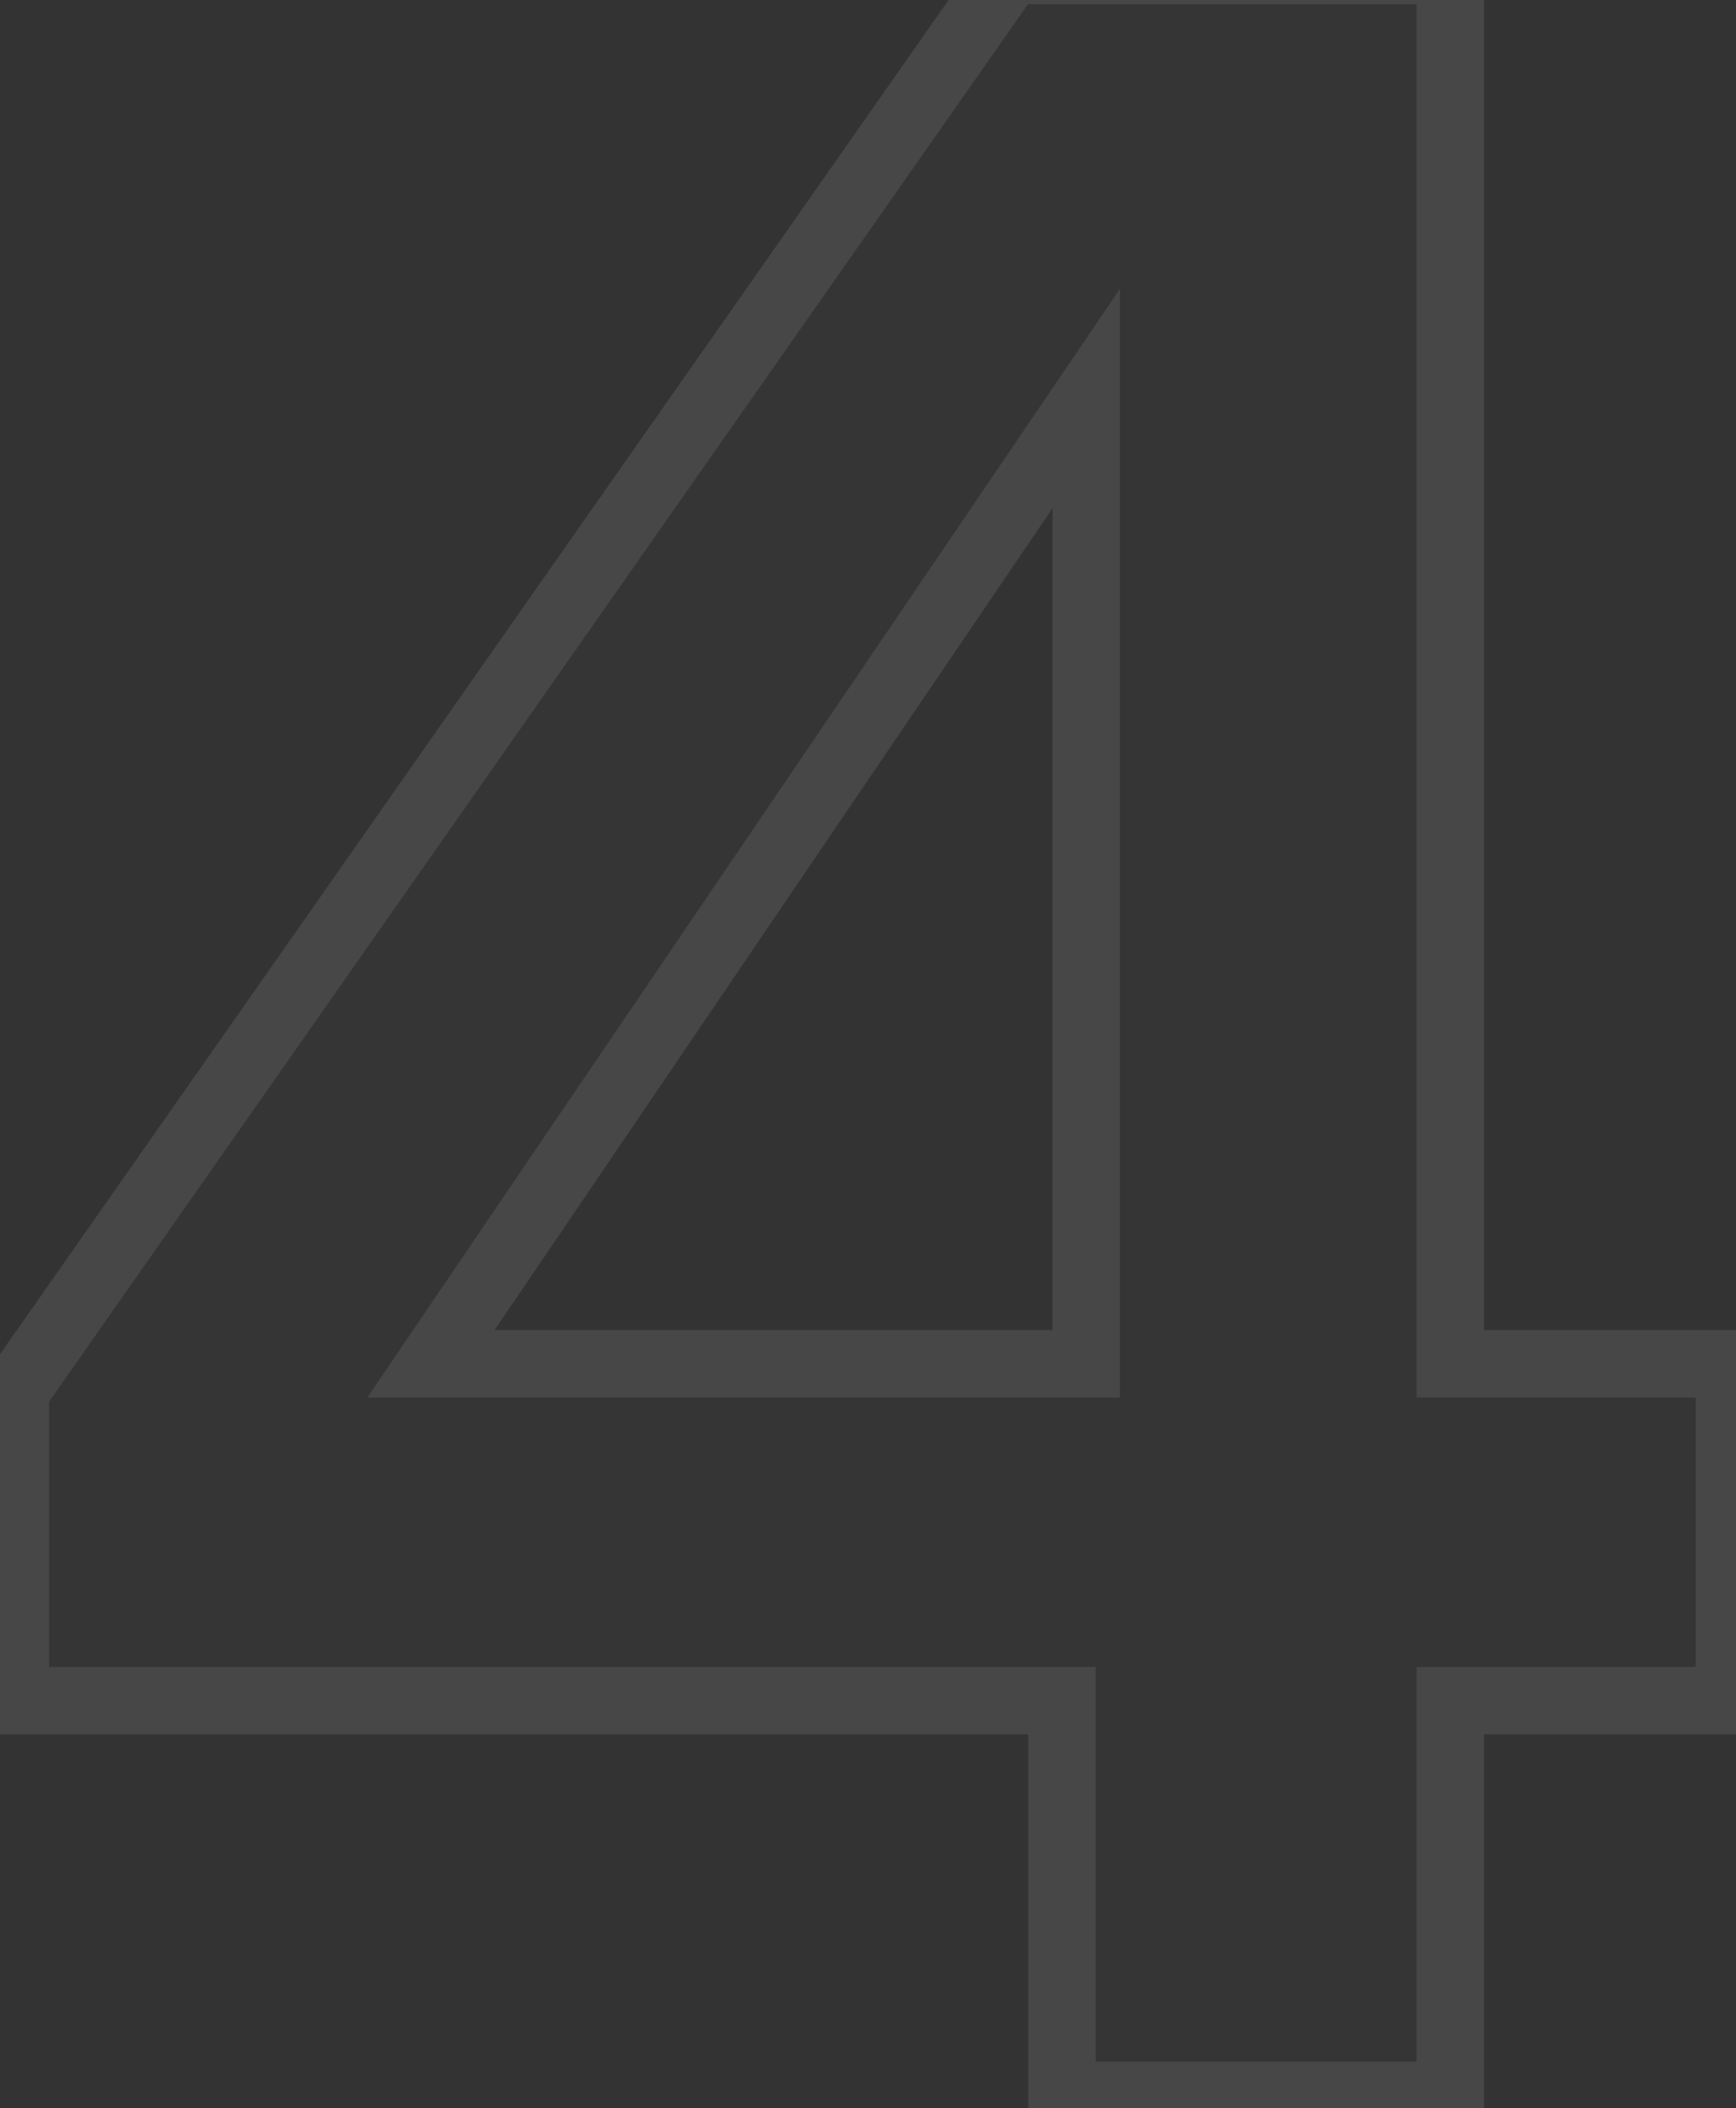
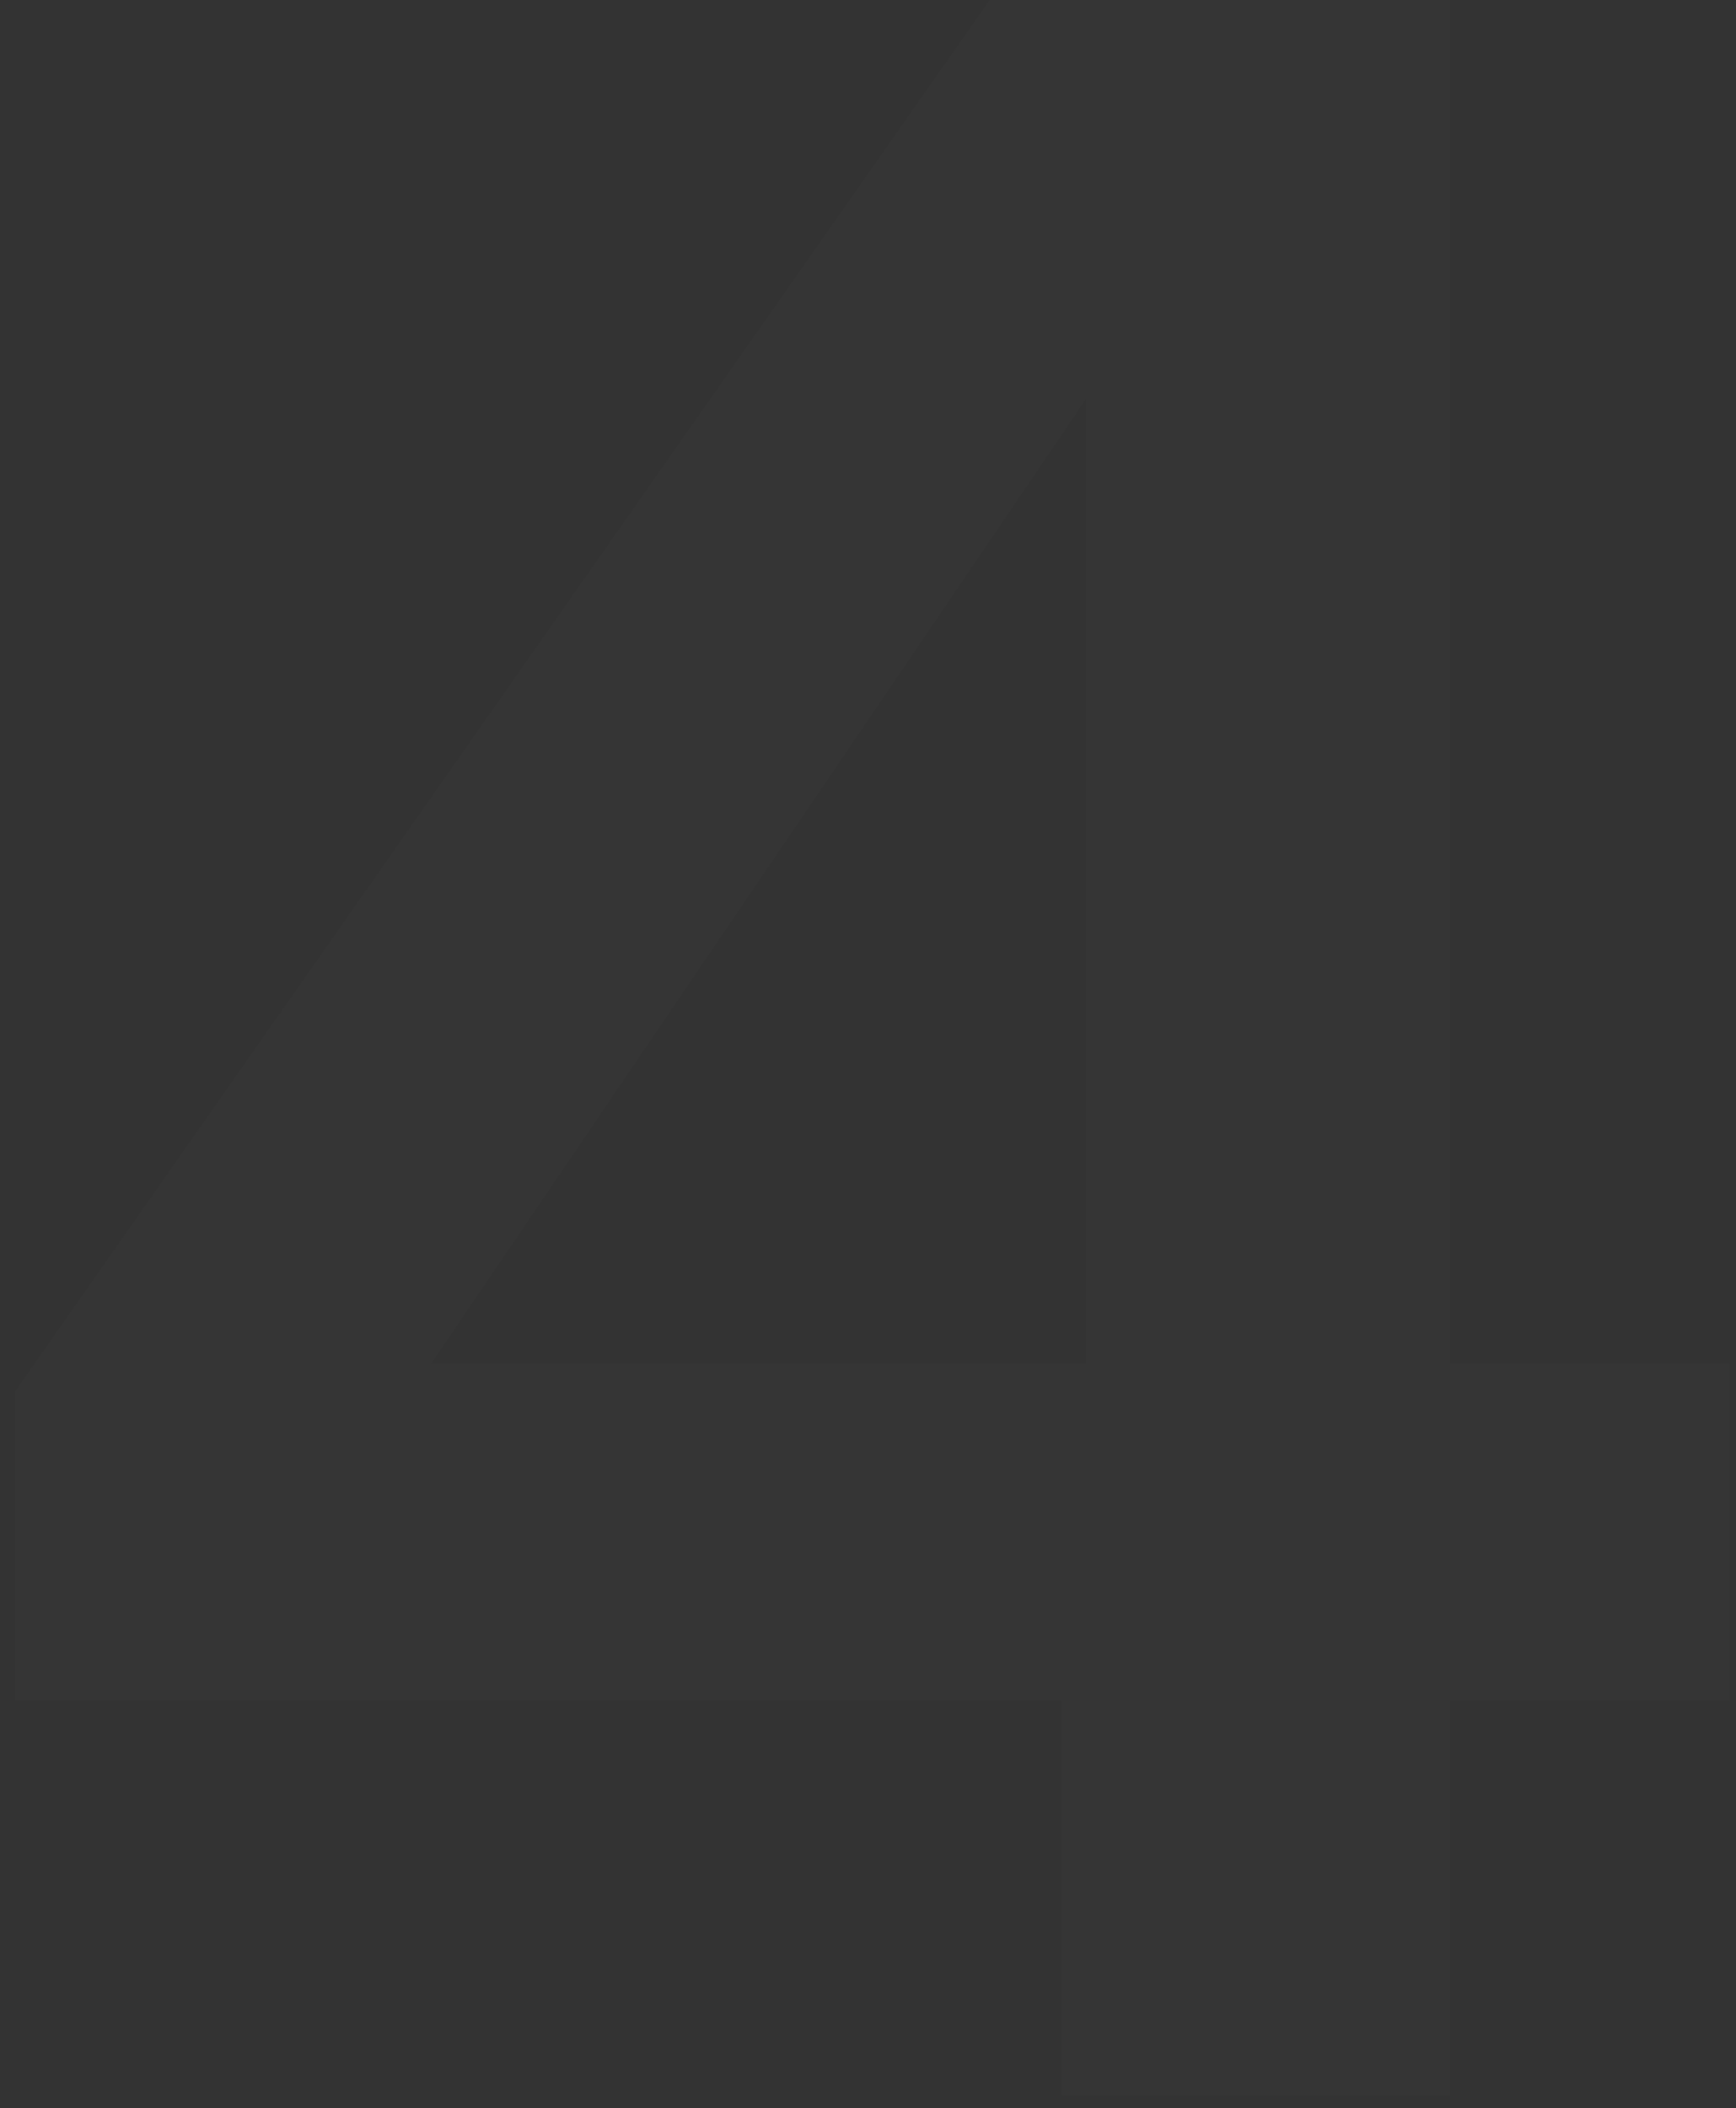
<svg xmlns="http://www.w3.org/2000/svg" width="103" height="125" viewBox="0 0 103 125" fill="none">
  <rect x="0" y="0" width="103" height="125" fill="#333333" stroke="none" />
  <g opacity="0.1">
    <mask id="path-1-outside-1_1_3395" maskUnits="userSpaceOnUse" x="-1.83" y="-3.75" width="107" height="130" fill="black">
-       <rect fill="white" x="-1.83" y="-3.75" width="107" height="130" />
      <path d="M63.01 124.25V100.85H0.91V82.49L59.95 -1.75H86.05V80.87H102.61V100.85H86.05V124.25H63.01ZM25.57 80.87H64.45V23.63L25.57 80.87Z" />
    </mask>
    <path d="M63.01 124.25V100.85H0.91V82.49L59.95 -1.75H86.05V80.87H102.61V100.85H86.05V124.25H63.01ZM25.57 80.87H64.45V23.63L25.57 80.87Z" fill="white" fill-opacity="0.1" />
-     <path d="M63.01 124.25H61.01V126.25H63.01V124.25ZM63.01 100.85H65.01V98.85H63.01V100.85ZM0.91 100.85H-1.09V102.85H0.91V100.85ZM0.91 82.49L-0.728 81.342L-1.09 81.859V82.49H0.91ZM59.95 -1.75V-3.75H58.909L58.312 -2.898L59.95 -1.75ZM86.05 -1.75H88.05V-3.75H86.05V-1.75ZM86.05 80.87H84.05V82.87H86.05V80.87ZM102.61 80.87H104.61V78.87H102.61V80.87ZM102.61 100.85V102.85H104.61V100.85H102.61ZM86.05 100.85V98.85H84.05V100.85H86.05ZM86.05 124.25V126.25H88.05V124.25H86.05ZM25.57 80.87L23.916 79.746L21.794 82.87H25.57V80.87ZM64.45 80.87V82.87H66.45V80.87H64.45ZM64.45 23.63H66.45V17.126L62.795 22.506L64.45 23.63ZM65.01 124.25V100.85H61.01V124.25H65.01ZM63.01 98.85H0.91V102.85H63.01V98.85ZM2.91 100.85V82.49H-1.09V100.85H2.91ZM2.548 83.638L61.588 -0.602L58.312 -2.898L-0.728 81.342L2.548 83.638ZM59.95 0.25H86.05V-3.75H59.95V0.25ZM84.05 -1.75V80.87H88.05V-1.75H84.05ZM86.05 82.87H102.61V78.87H86.05V82.87ZM100.61 80.87V100.85H104.61V80.87H100.61ZM102.61 98.85H86.05V102.85H102.61V98.85ZM84.05 100.85V124.25H88.05V100.85H84.05ZM86.05 122.25H63.01V126.25H86.05V122.25ZM25.57 82.87H64.45V78.87H25.57V82.87ZM66.45 80.87V23.63H62.45V80.87H66.45ZM62.795 22.506L23.916 79.746L27.224 81.994L66.104 24.754L62.795 22.506Z" fill="white" mask="url(#path-1-outside-1_1_3395)" />
  </g>
</svg>